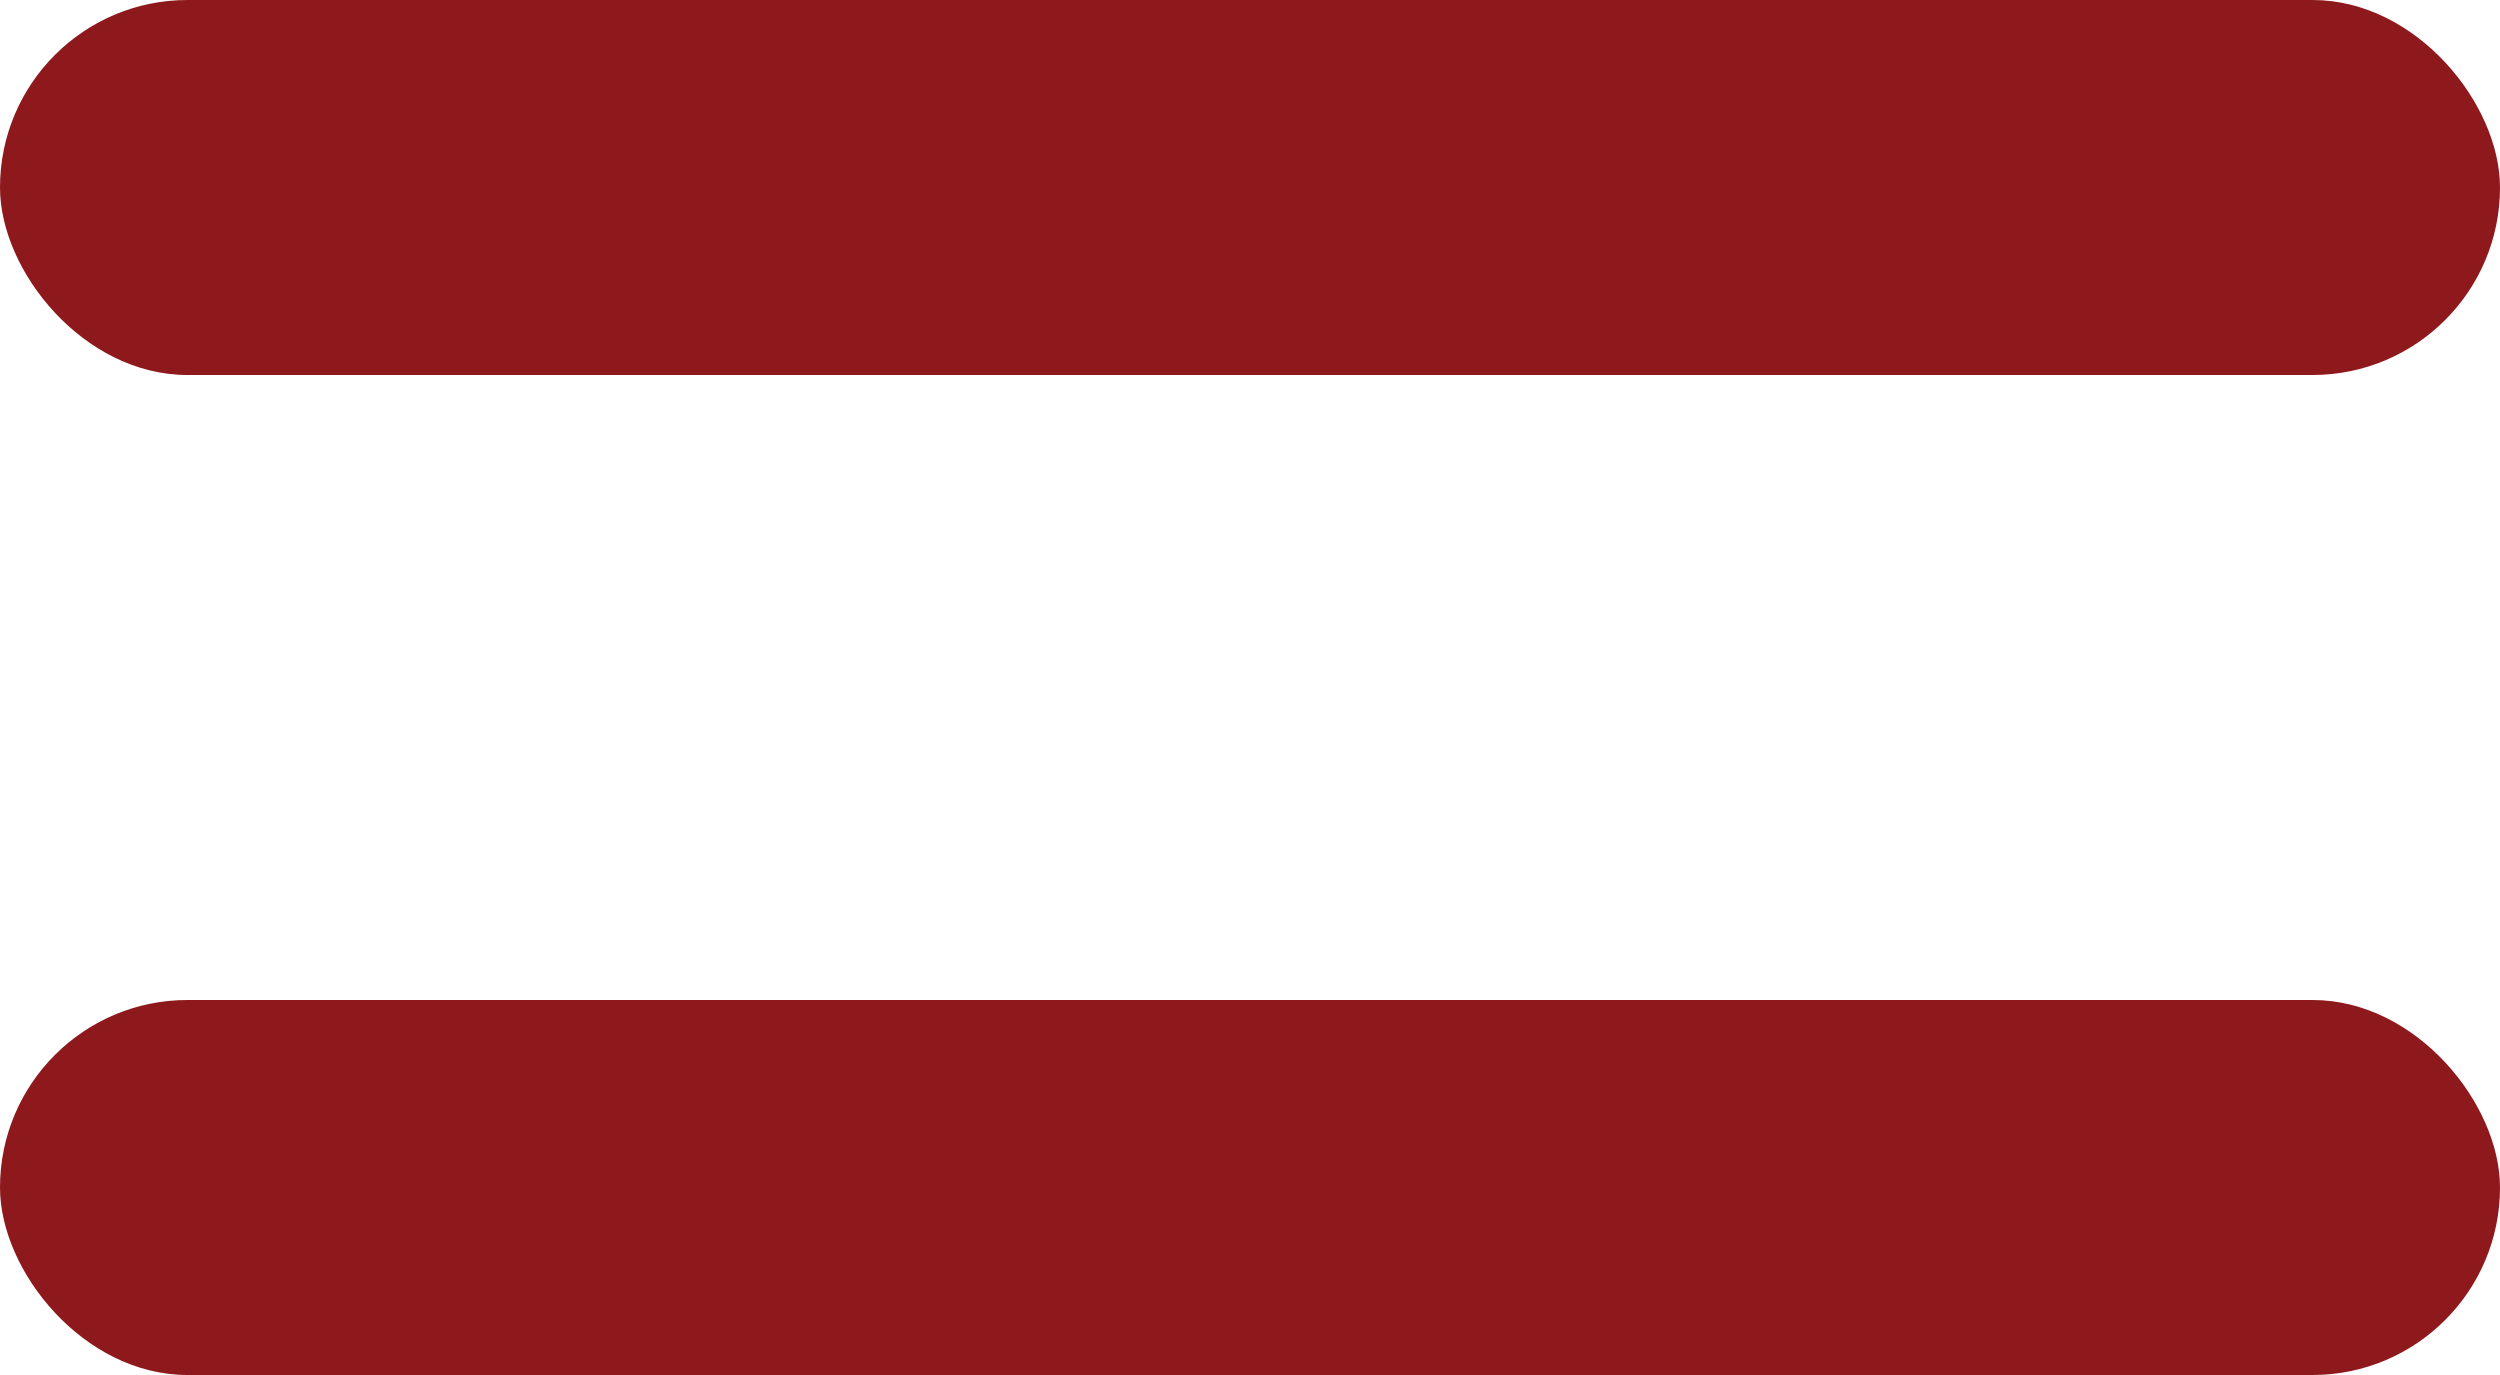
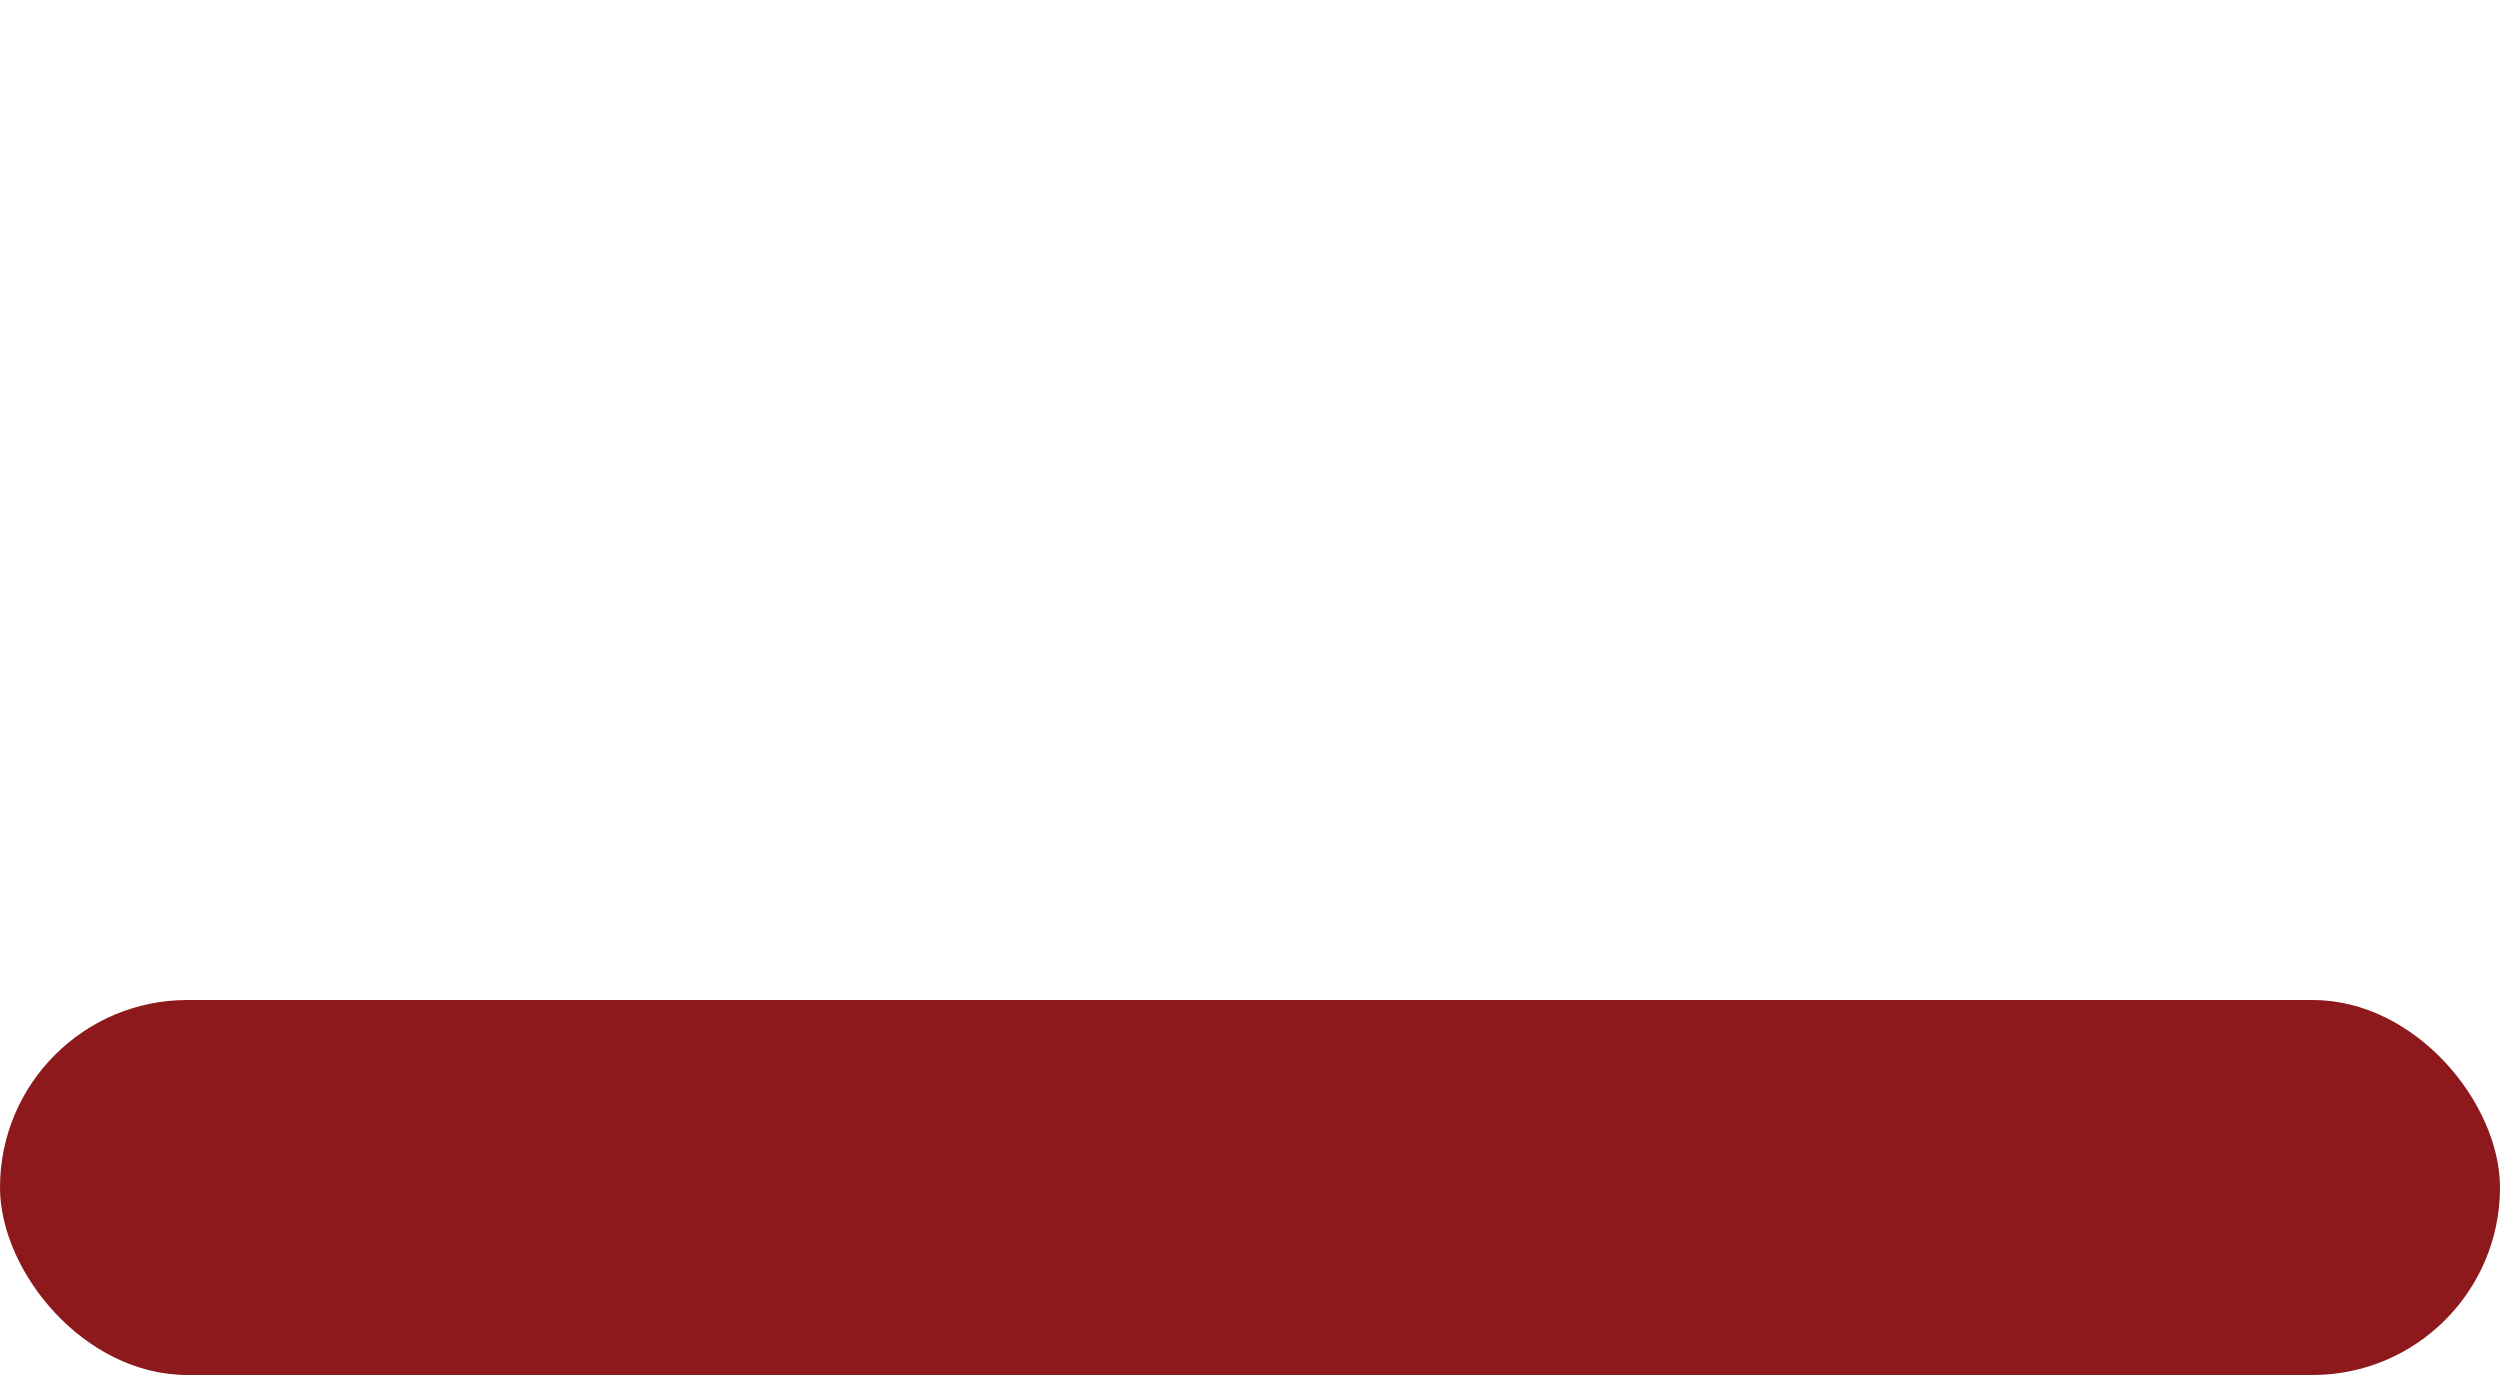
<svg xmlns="http://www.w3.org/2000/svg" fill="none" viewBox="0 0 40 22" height="22" width="40">
-   <rect fill="#8D191C" rx="3" height="6" width="40" />
  <rect fill="#8D191C" rx="3" height="6" width="40" y="16" />
</svg>